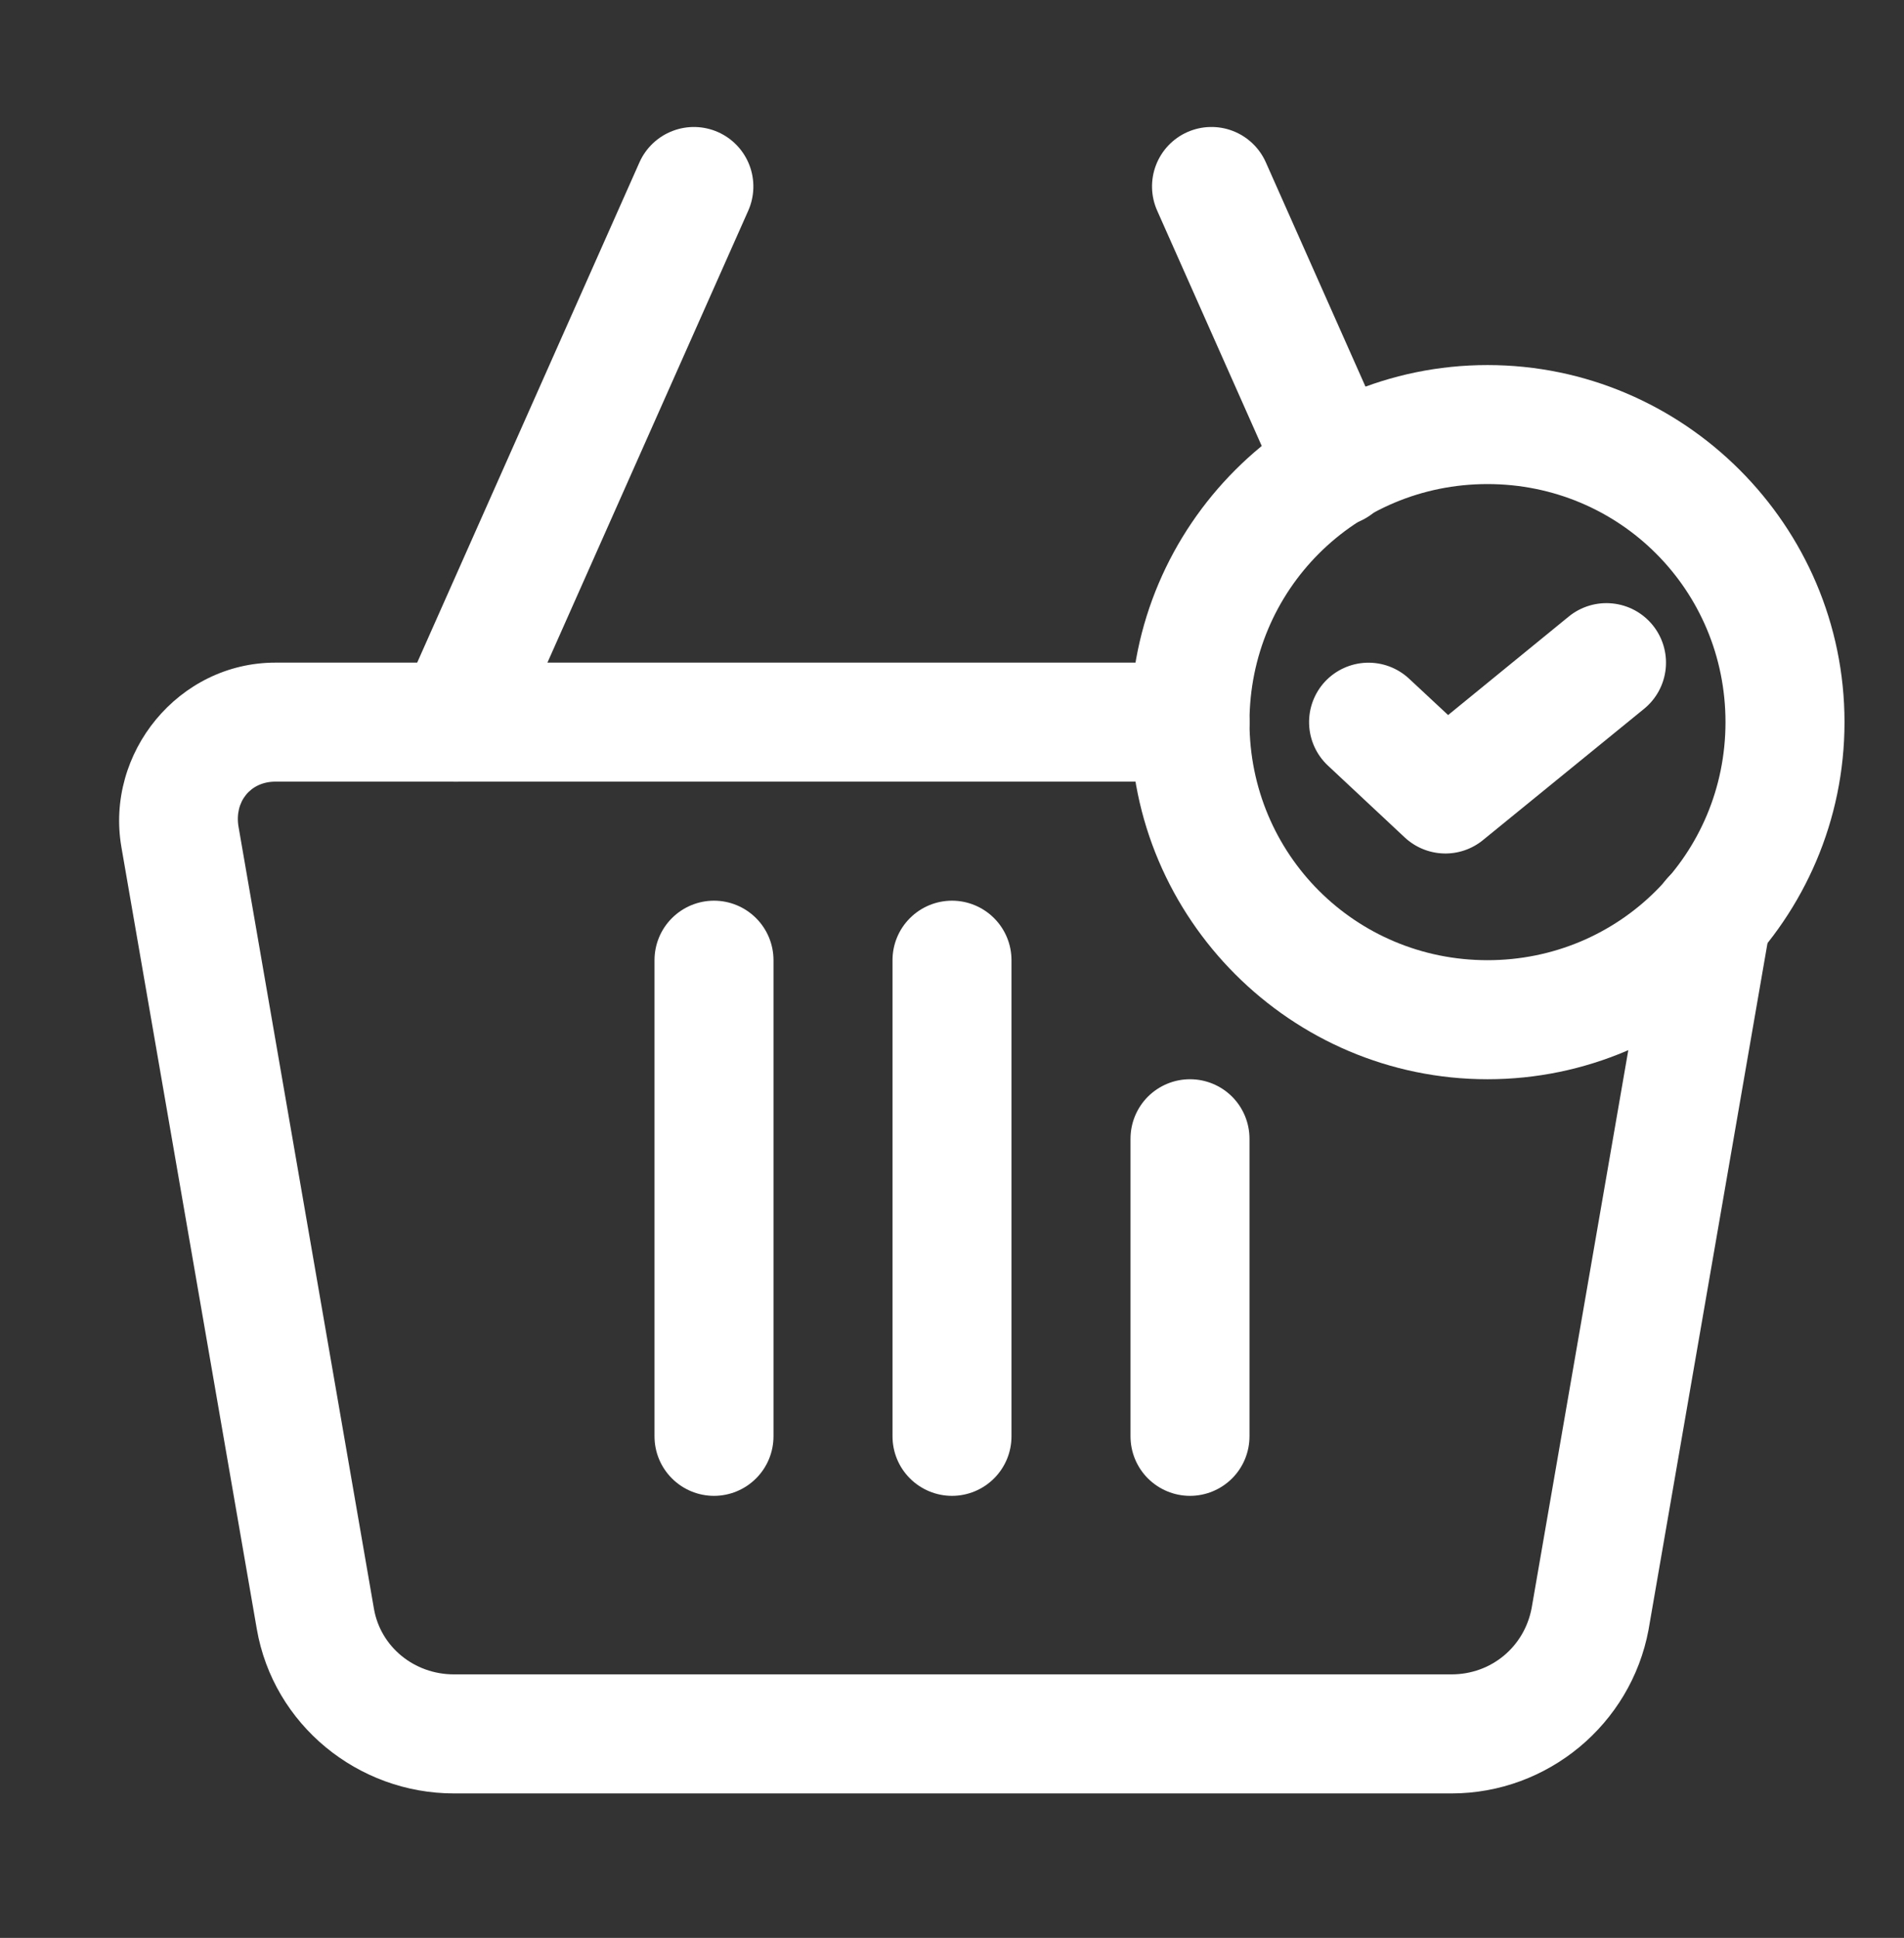
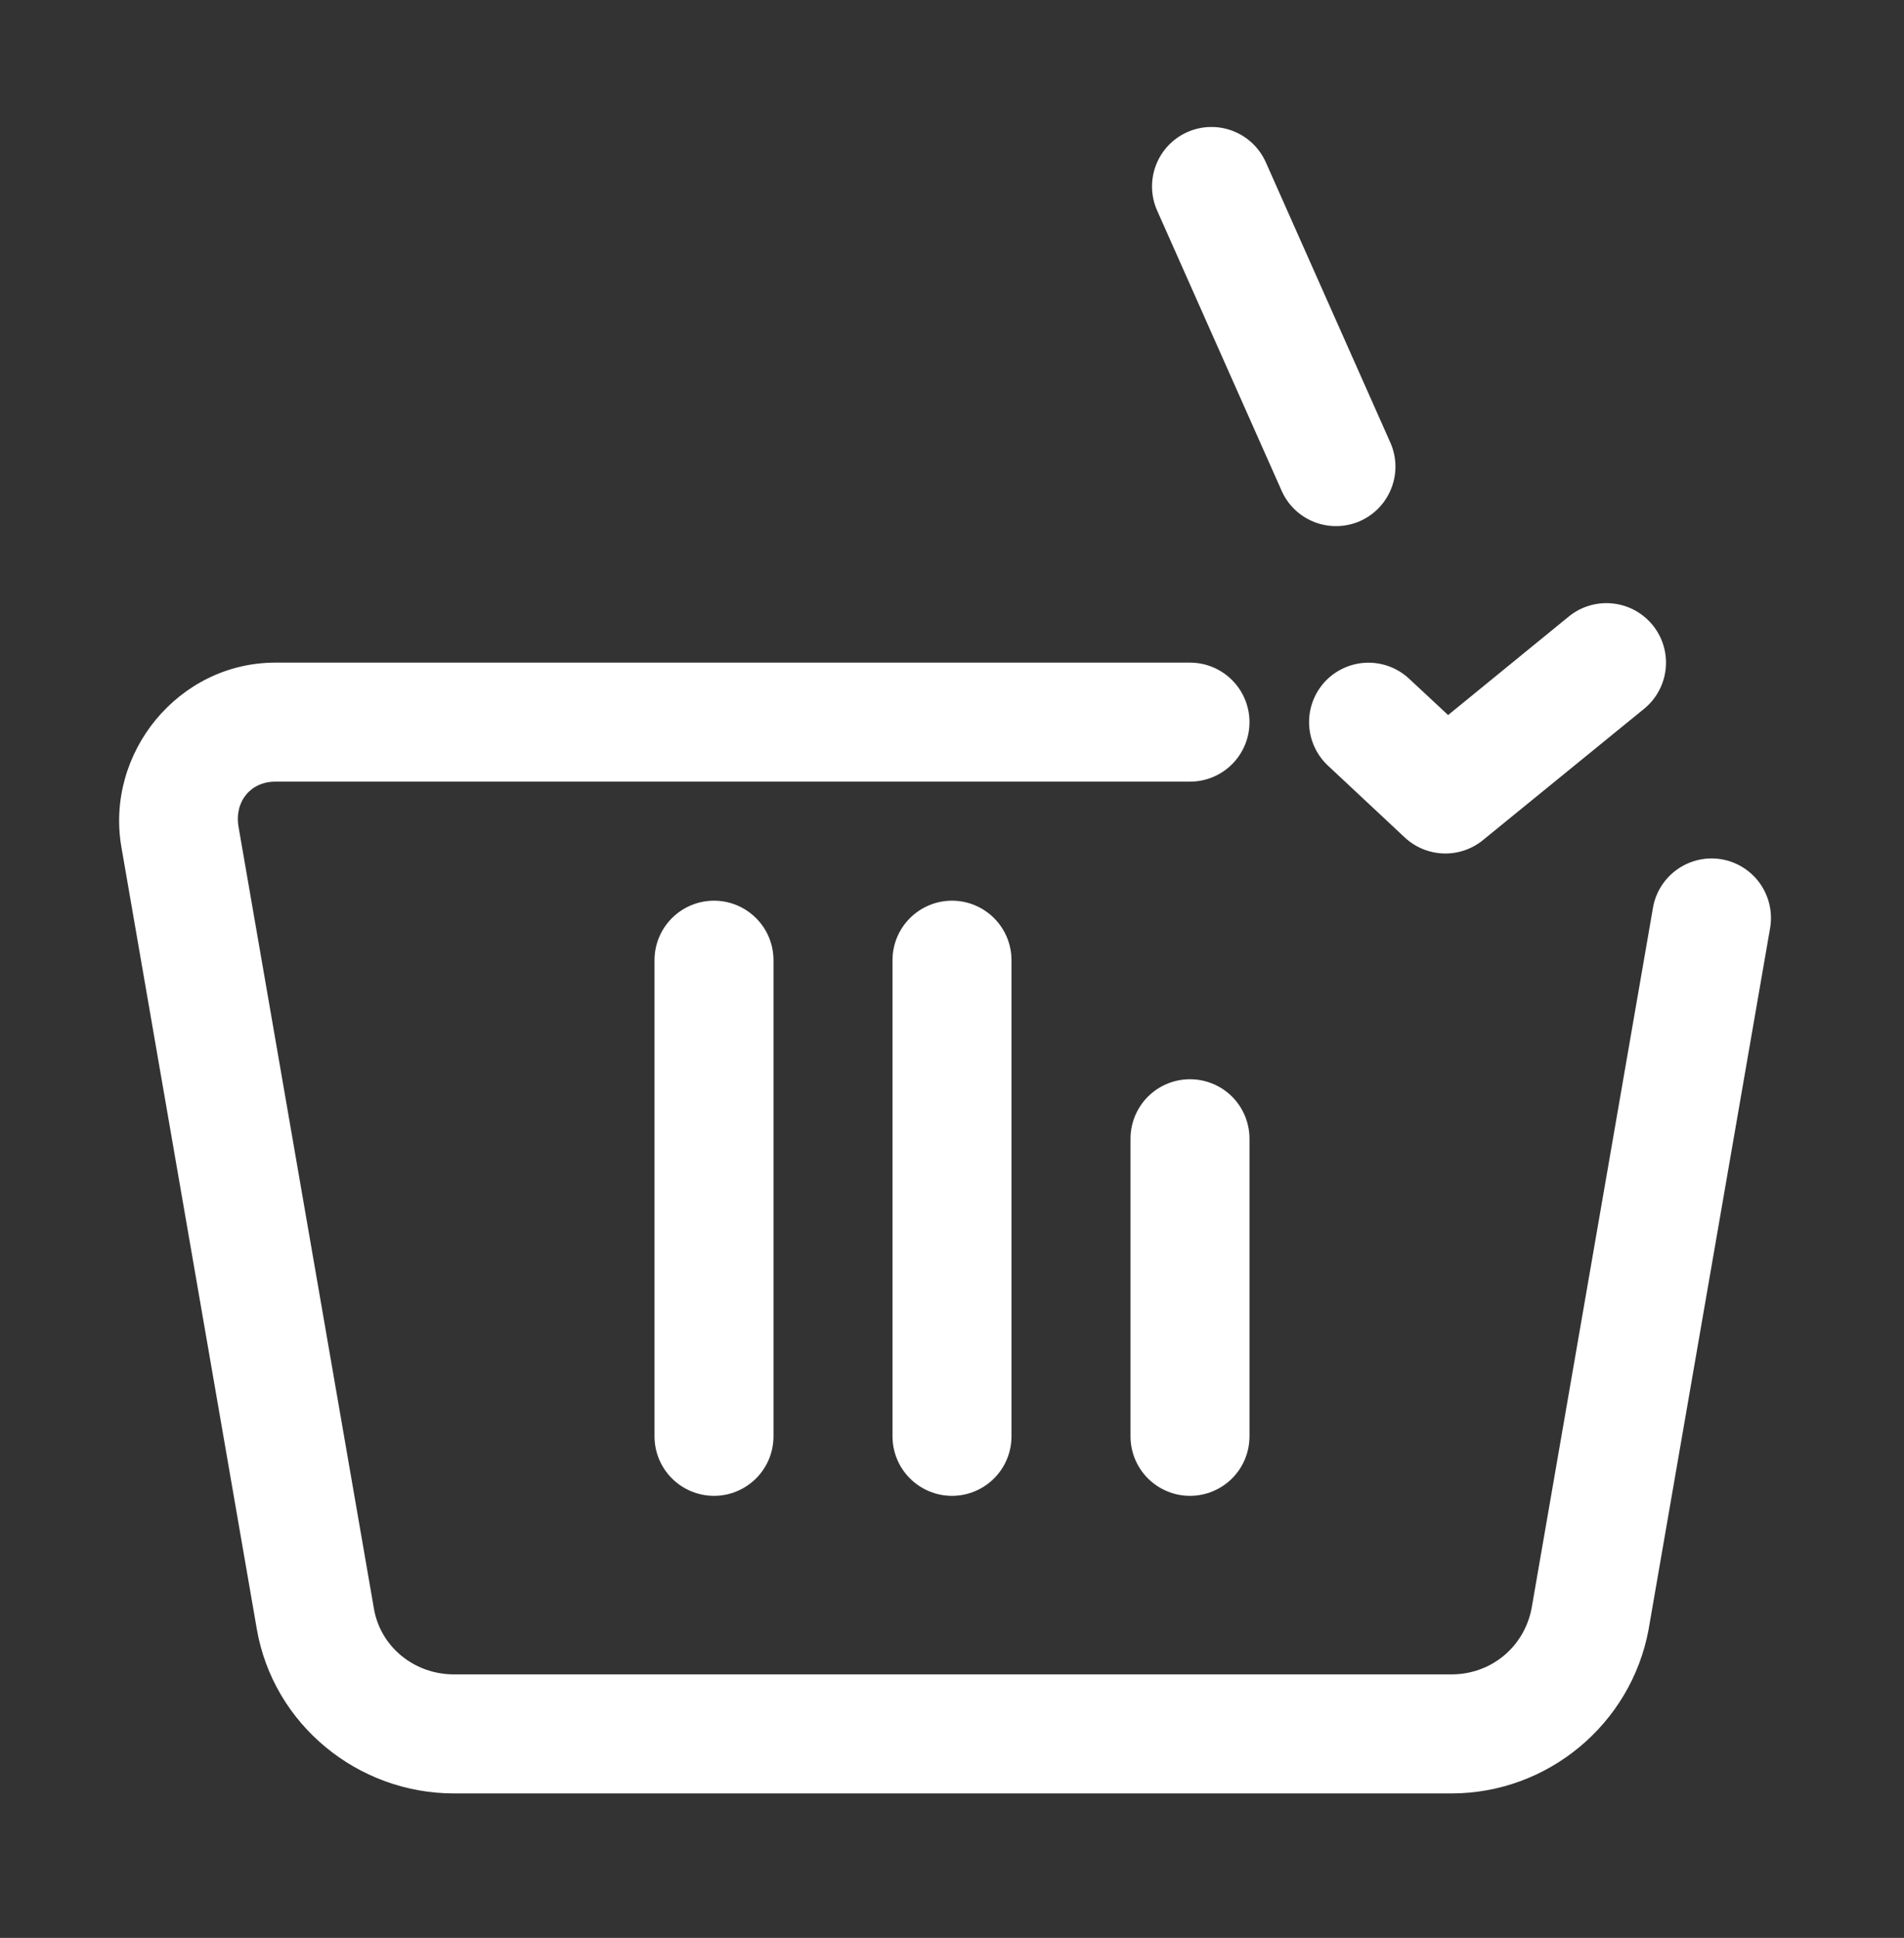
<svg xmlns="http://www.w3.org/2000/svg" width="57" height="58" viewBox="0 0 57 58" fill="none">
  <rect x="0" y="0" width="57" height="58" fill="#333333" stroke="none" />
  <path fill-rule="evenodd" clip-rule="evenodd" d="M8.244 19.832C5.349 19.832 3.145 22.529 3.635 25.357L7.688 48.756C8.184 51.62 10.716 53.676 13.588 53.676H43.456C46.331 53.676 48.822 51.608 49.352 48.781C49.354 48.773 49.355 48.764 49.356 48.756L52.992 27.774C53.071 27.309 52.963 26.832 52.691 26.446C52.419 26.061 52.005 25.799 51.541 25.718C51.076 25.639 50.598 25.747 50.213 26.019C49.827 26.291 49.565 26.704 49.485 27.169L45.853 48.127C45.634 49.291 44.641 50.113 43.456 50.113H13.588C12.4 50.113 11.392 49.288 11.195 48.151L7.142 24.751C7.01 23.993 7.5 23.394 8.245 23.394H35.624C36.097 23.394 36.55 23.207 36.884 22.873C37.218 22.539 37.406 22.086 37.406 21.613C37.406 21.141 37.218 20.688 36.884 20.354C36.55 20.02 36.097 19.832 35.624 19.832L8.244 19.832Z" fill="white" />
-   <path fill-rule="evenodd" clip-rule="evenodd" d="M20.136 3.919C19.916 4.003 19.716 4.129 19.546 4.29C19.376 4.451 19.239 4.644 19.144 4.858L12.019 20.89C11.924 21.103 11.872 21.334 11.866 21.568C11.86 21.802 11.9 22.035 11.984 22.253C12.068 22.471 12.194 22.671 12.355 22.841C12.517 23.01 12.71 23.146 12.924 23.241C13.137 23.337 13.368 23.389 13.602 23.395C13.836 23.401 14.068 23.36 14.287 23.276C14.505 23.192 14.705 23.066 14.874 22.905C15.044 22.744 15.18 22.551 15.275 22.337L22.4 6.306C22.495 6.092 22.547 5.861 22.553 5.627C22.559 5.394 22.519 5.161 22.435 4.942C22.351 4.724 22.225 4.524 22.064 4.355C21.903 4.185 21.71 4.049 21.496 3.954C21.065 3.763 20.576 3.75 20.136 3.919Z" fill="white" />
  <path fill-rule="evenodd" clip-rule="evenodd" d="M36.907 3.919C36.689 3.835 36.456 3.795 36.222 3.801C35.988 3.807 35.758 3.859 35.544 3.954C35.112 4.146 34.775 4.502 34.606 4.943C34.437 5.384 34.45 5.874 34.643 6.306L38.369 14.69C38.56 15.121 38.915 15.458 39.356 15.628C39.796 15.797 40.285 15.785 40.717 15.595C40.931 15.499 41.124 15.363 41.285 15.194C41.446 15.024 41.572 14.824 41.656 14.606C41.74 14.388 41.781 14.155 41.775 13.921C41.769 13.687 41.717 13.457 41.621 13.243L37.895 4.858C37.704 4.427 37.348 4.089 36.907 3.919Z" fill="white" />
  <path fill-rule="evenodd" clip-rule="evenodd" d="M28.5 26.957C28.028 26.957 27.575 27.145 27.241 27.479C26.906 27.813 26.719 28.266 26.719 28.738V42.988C26.719 43.461 26.906 43.914 27.241 44.248C27.575 44.582 28.028 44.77 28.5 44.77C28.972 44.77 29.425 44.582 29.759 44.248C30.094 43.914 30.281 43.461 30.281 42.988V28.738C30.281 28.266 30.094 27.813 29.759 27.479C29.425 27.145 28.972 26.957 28.5 26.957Z" fill="white" />
  <path fill-rule="evenodd" clip-rule="evenodd" d="M21.375 26.957C20.903 26.957 20.45 27.145 20.116 27.479C19.781 27.813 19.594 28.266 19.594 28.738V42.988C19.594 43.461 19.781 43.914 20.116 44.248C20.45 44.582 20.903 44.77 21.375 44.77C21.847 44.77 22.3 44.582 22.634 44.248C22.969 43.914 23.156 43.461 23.156 42.988V28.738C23.156 28.266 22.969 27.813 22.634 27.479C22.3 27.145 21.847 26.957 21.375 26.957Z" fill="white" />
  <path fill-rule="evenodd" clip-rule="evenodd" d="M35.625 32.301C35.153 32.301 34.7 32.488 34.365 32.822C34.031 33.157 33.844 33.61 33.844 34.082V42.988C33.844 43.461 34.031 43.914 34.365 44.248C34.7 44.582 35.153 44.77 35.625 44.77C36.097 44.77 36.55 44.582 36.885 44.248C37.219 43.914 37.406 43.461 37.406 42.988V34.082C37.406 33.61 37.219 33.157 36.885 32.822C36.55 32.488 36.097 32.301 35.625 32.301Z" fill="white" />
-   <path fill-rule="evenodd" clip-rule="evenodd" d="M44.531 10.926C38.65 10.926 33.844 15.732 33.844 21.613C33.844 27.495 38.65 32.301 44.531 32.301C50.413 32.301 55.219 27.495 55.219 21.613C55.219 15.732 50.413 10.926 44.531 10.926ZM44.531 14.488C48.487 14.488 51.656 17.657 51.656 21.613C51.656 25.569 48.487 28.738 44.531 28.738C40.575 28.738 37.406 25.569 37.406 21.613C37.406 17.657 40.575 14.488 44.531 14.488Z" fill="white" />
  <path fill-rule="evenodd" clip-rule="evenodd" d="M48.274 18.061C48.041 18.037 47.806 18.059 47.581 18.126C47.357 18.193 47.148 18.303 46.966 18.451L43.352 21.401L42.183 20.312C41.837 19.99 41.379 19.819 40.907 19.835C40.435 19.852 39.99 20.054 39.667 20.399C39.346 20.744 39.174 21.203 39.191 21.675C39.207 22.146 39.41 22.592 39.754 22.914L42.057 25.068C42.372 25.36 42.782 25.529 43.212 25.544C43.642 25.558 44.062 25.416 44.395 25.144L49.221 21.213C49.586 20.915 49.818 20.483 49.866 20.013C49.914 19.544 49.773 19.074 49.475 18.708C49.327 18.527 49.145 18.376 48.939 18.265C48.733 18.154 48.507 18.085 48.274 18.061Z" fill="white" />
</svg>